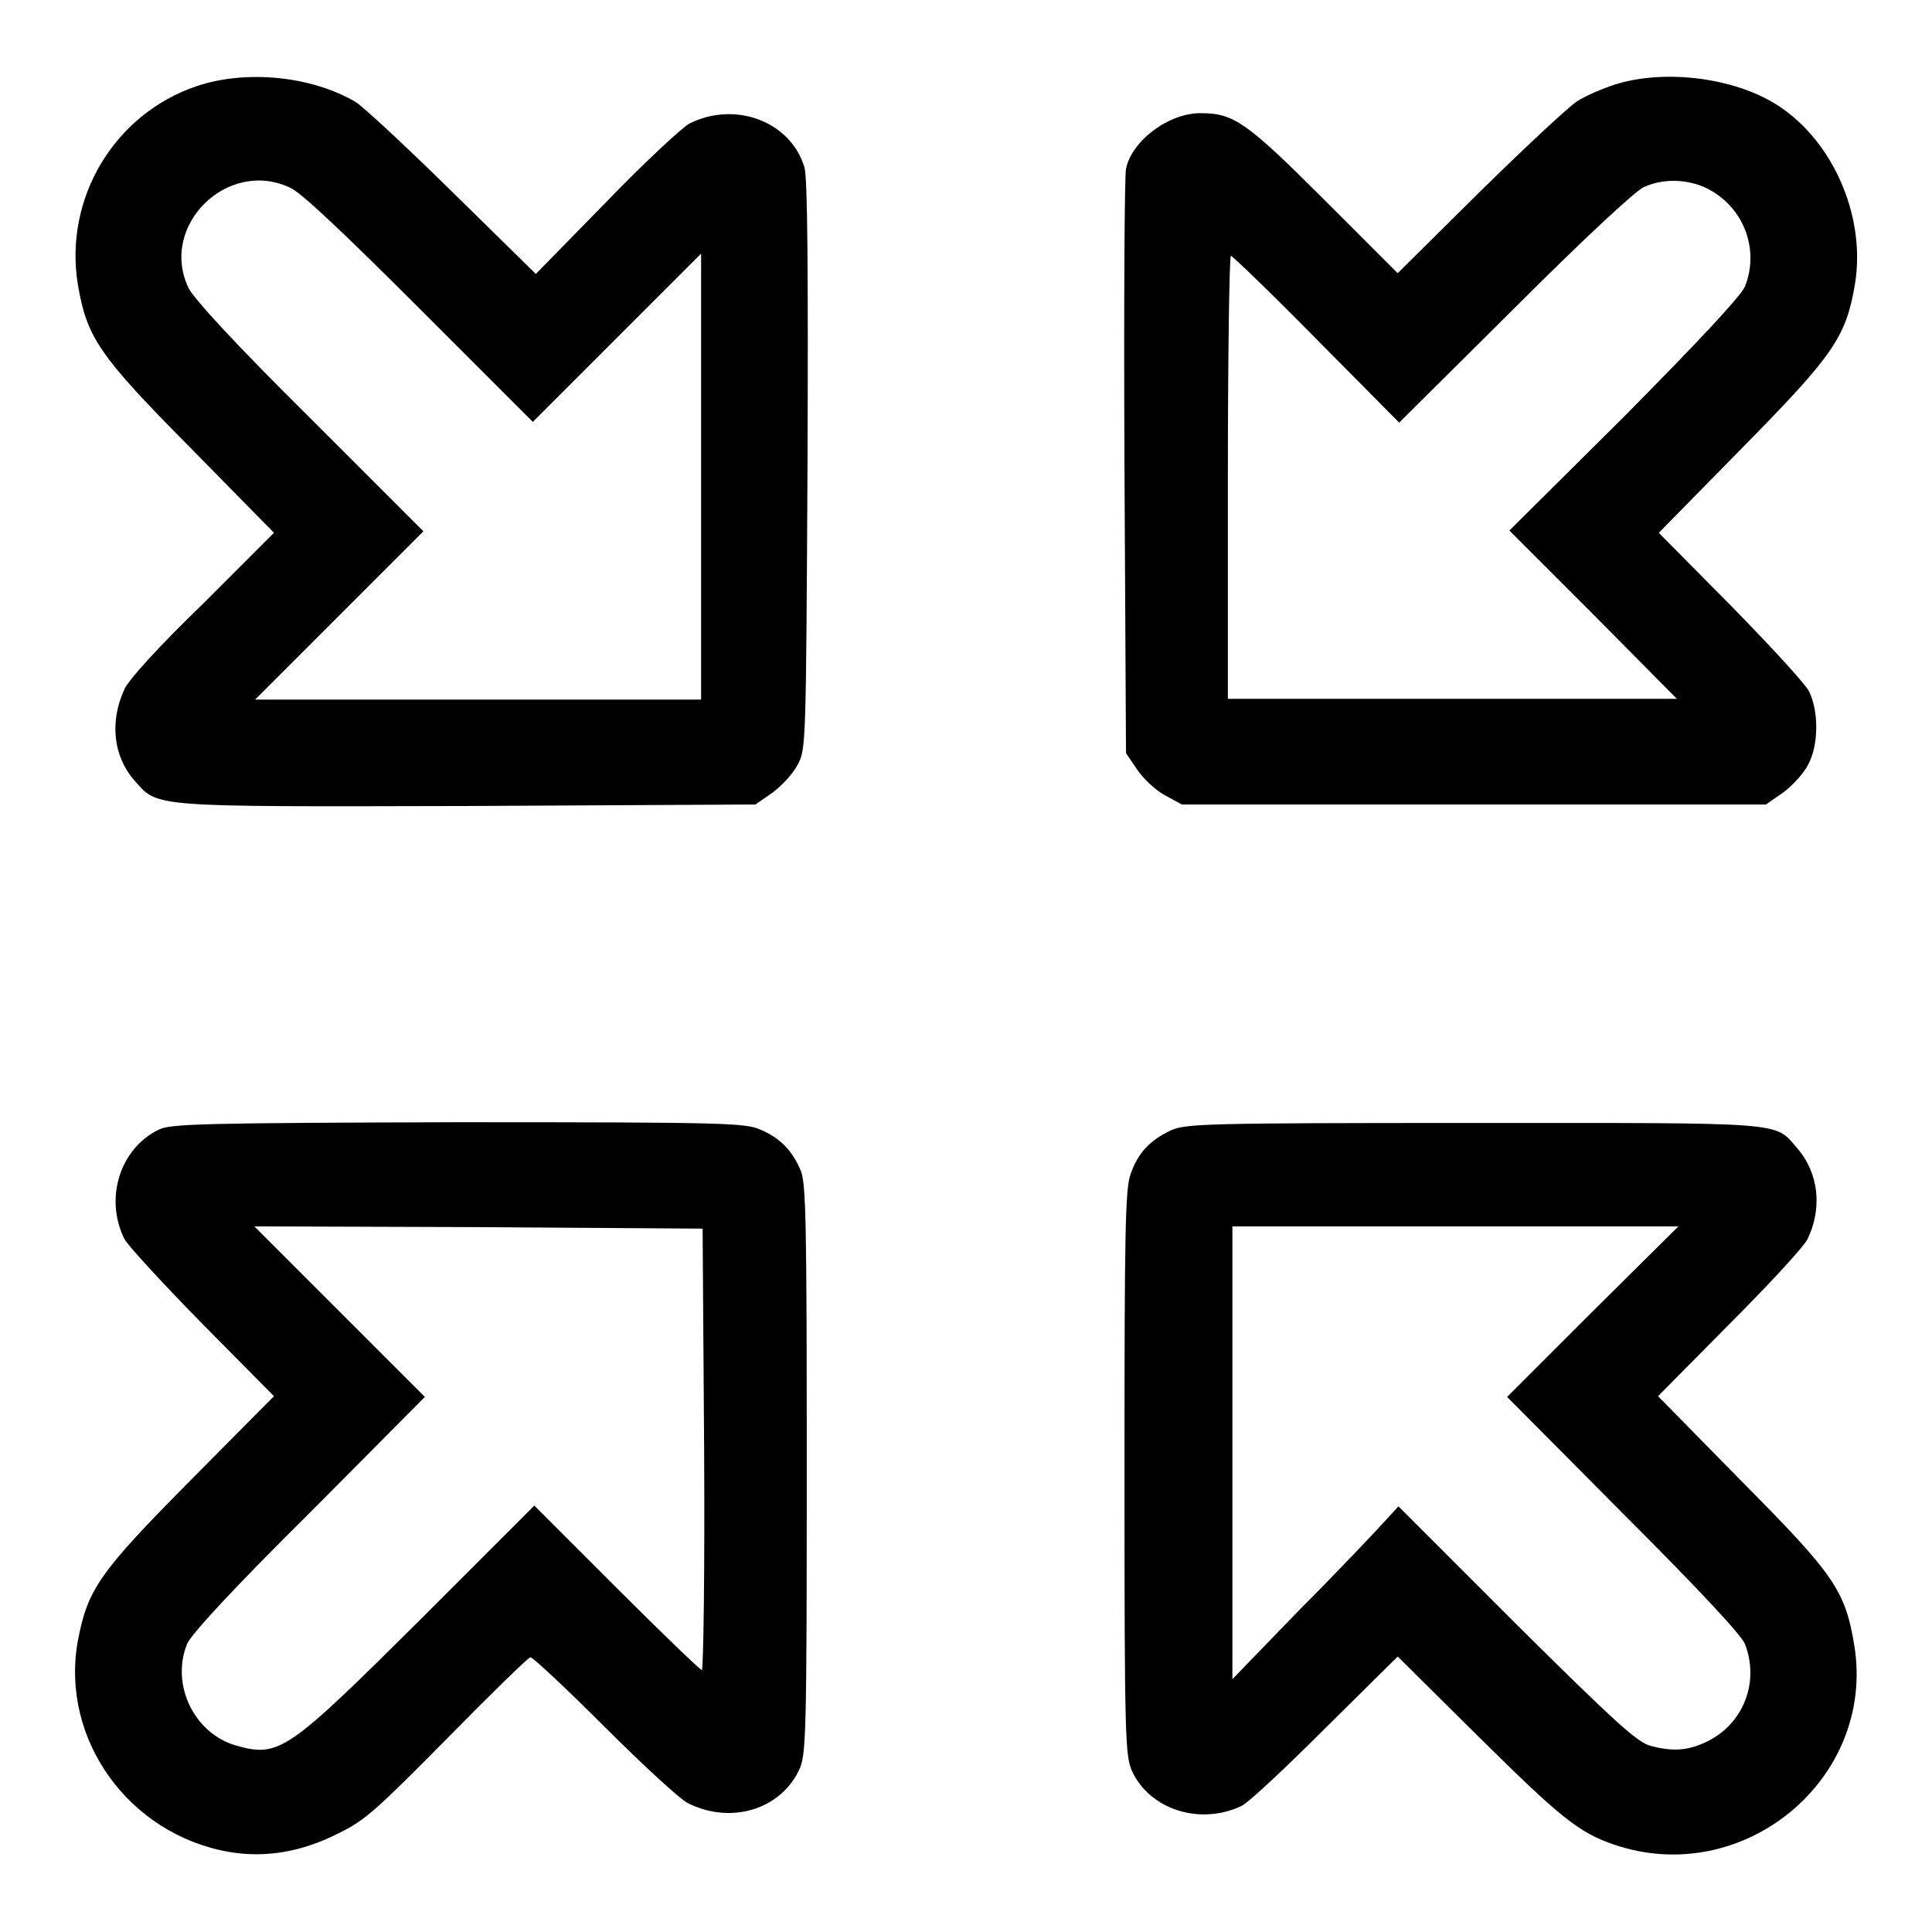
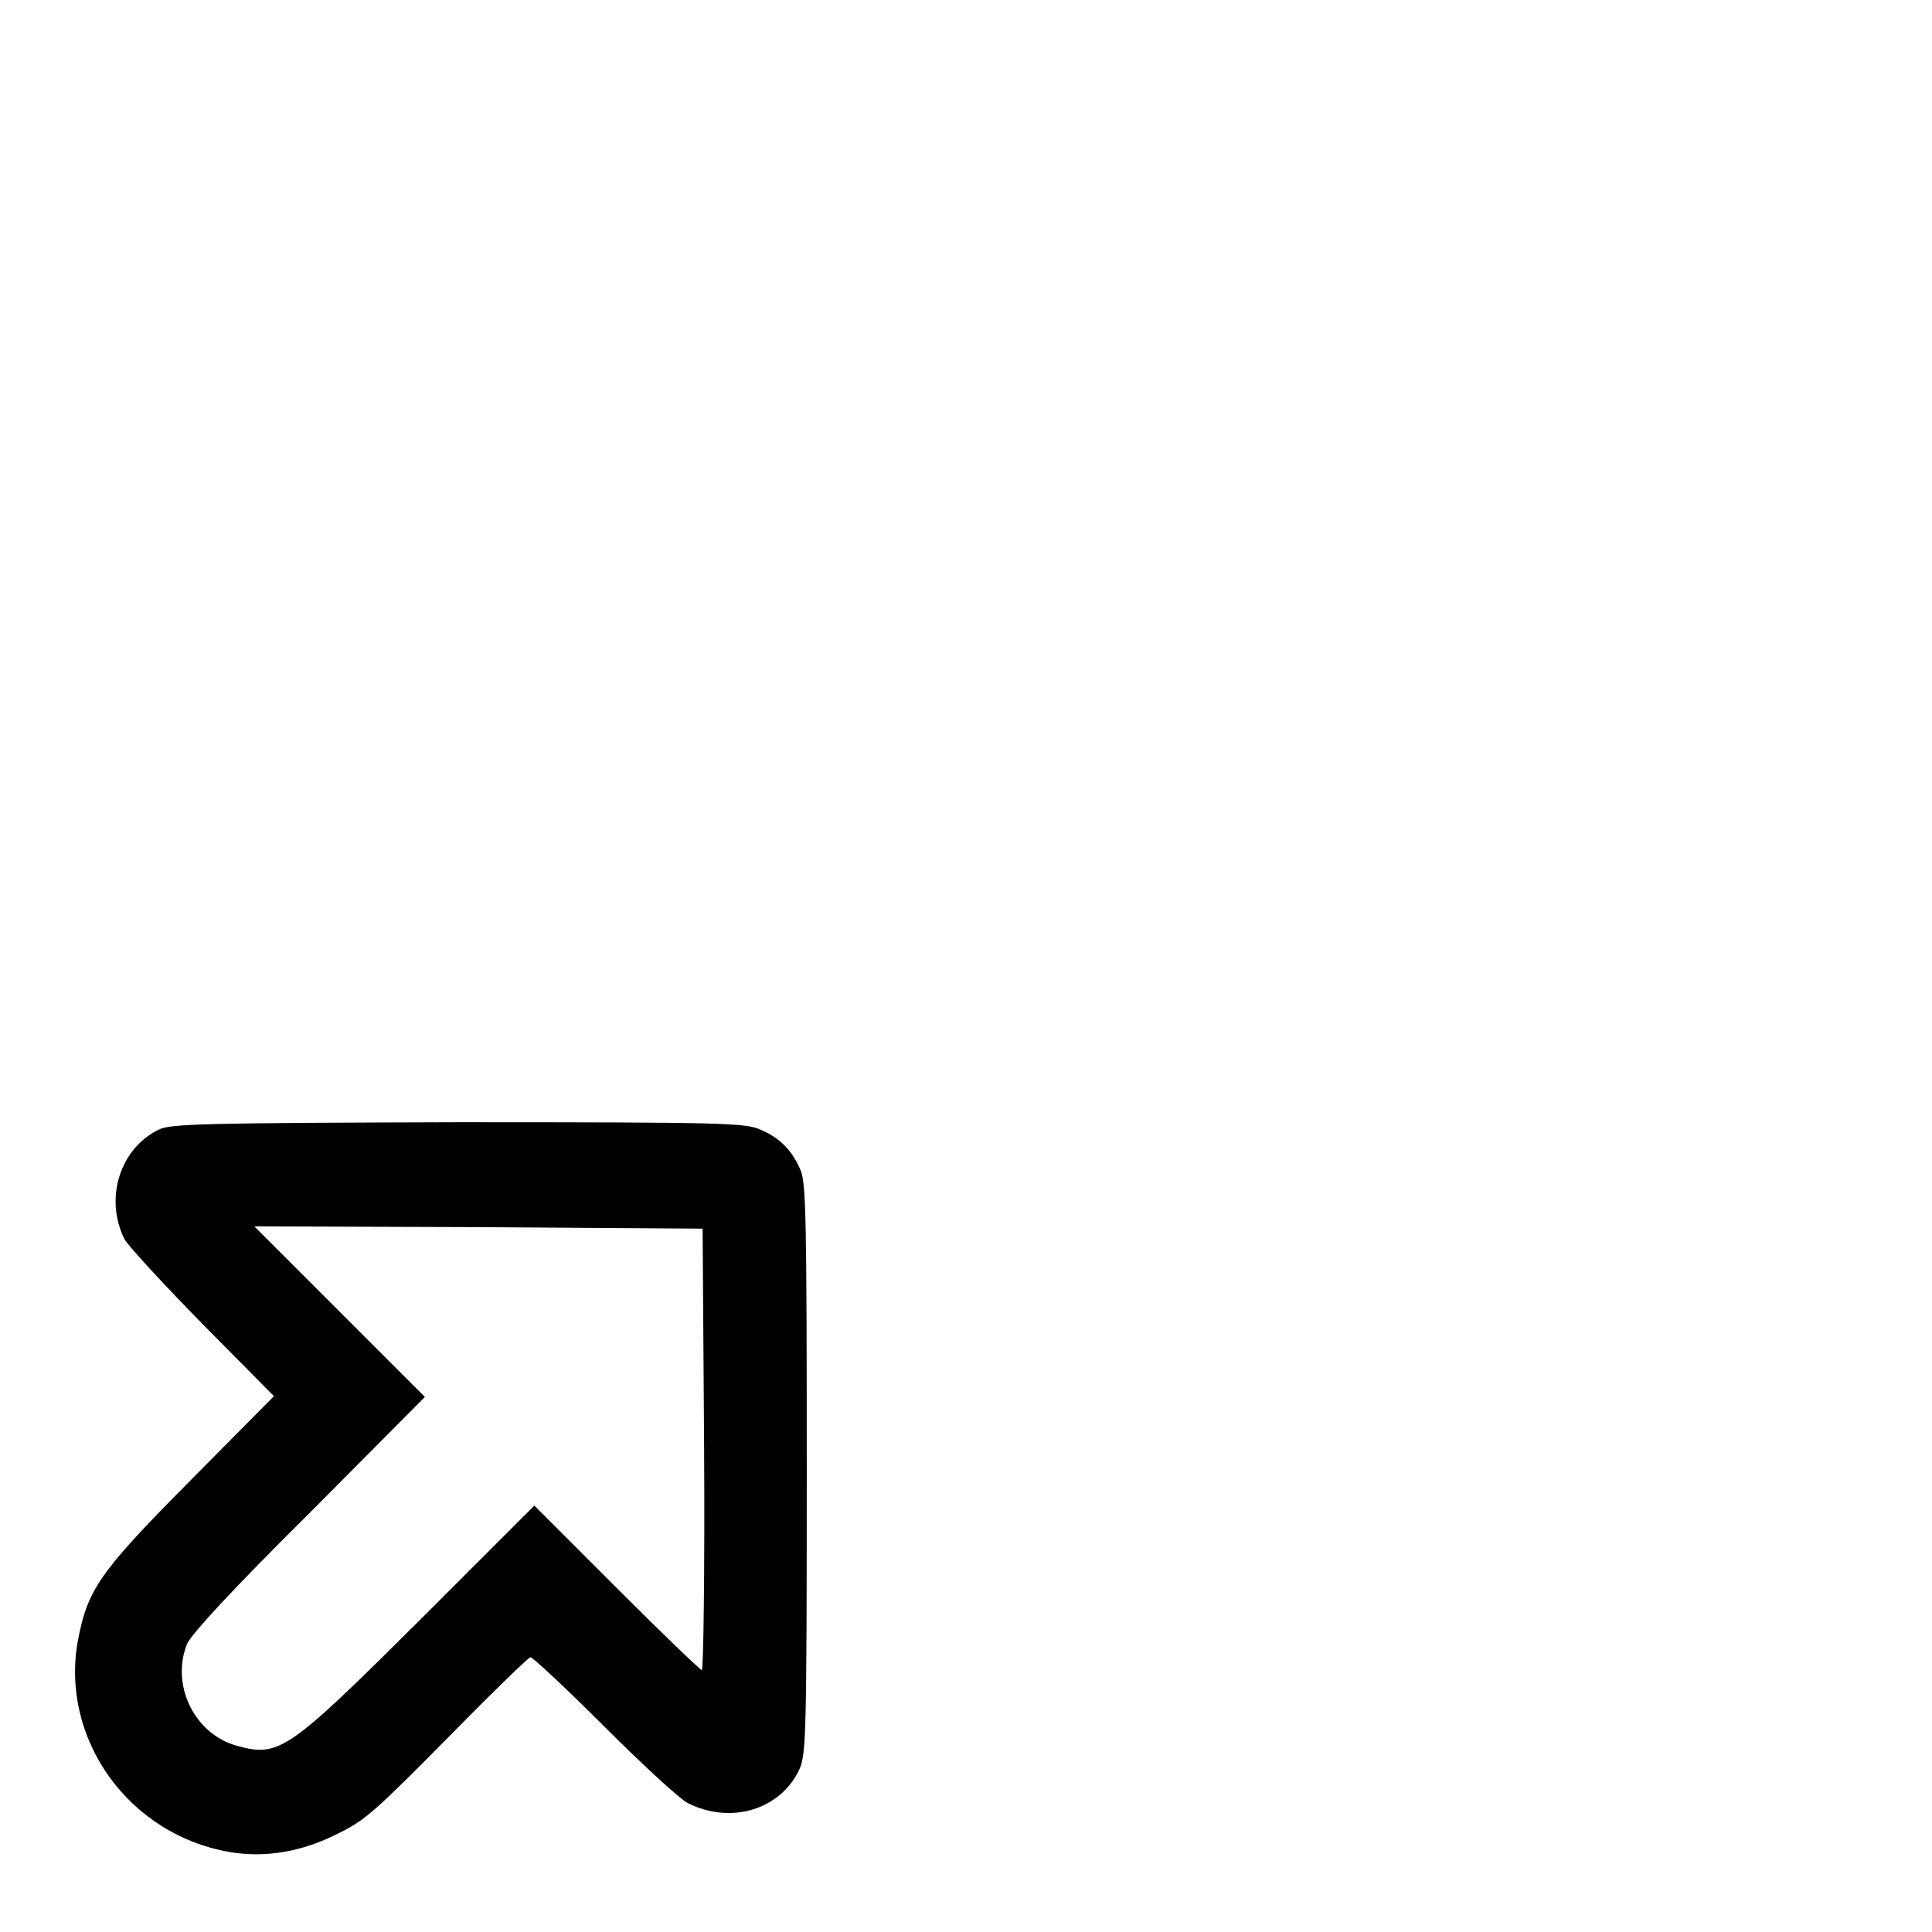
<svg xmlns="http://www.w3.org/2000/svg" version="1.1" x="0px" y="0px" viewBox="0 0 256 256" enable-background="new 0 0 256 256" xml:space="preserve">
  <g>
    <g>
      <g>
-         <path fill="#000000" d="M26.1,11.4c-11,3.7-17.6,14.9-15.8,26.2c1.2,7.1,2.7,9.4,15,21.8l11,11.2L26.9,80c-5.8,5.6-9.8,10-10.4,11.3c-2,4.3-1.5,8.9,1.3,12.1c3.2,3.6,1.7,3.5,44.2,3.4l38.1-0.2l2.3-1.6c1.2-0.9,2.7-2.5,3.3-3.7c1.1-2,1.1-2.7,1.3-39.6c0.1-26.1,0-38.1-0.4-39.5c-1.8-6.1-9.2-8.9-15.3-5.8c-0.9,0.5-5.9,5.1-11,10.4l-9.3,9.5L59.9,25.4c-6-5.9-11.8-11.3-12.8-11.9C41.3,10.1,32.7,9.2,26.1,11.4z M38.5,24.9c1.4,0.6,7.4,6.3,17.1,16l15,15l11.1-11.1l11.2-11.2v29.6v29.5H63.3H33.8L45,81.5l11.1-11.1l-15-15c-10-9.9-15.3-15.7-16.1-17.2C21,29.9,30.2,20.9,38.5,24.9z" />
-         <path fill="#000000" d="M214,11.2c-1.6,0.5-3.9,1.5-5,2.2c-1.1,0.7-6.9,6.1-12.9,12l-10.9,10.8l-9.7-9.7c-10.2-10.2-12-11.5-16.3-11.5c-4.3-0.1-9.3,3.7-10,7.4c-0.2,0.9-0.3,18.7-0.2,39.6l0.2,37.8l1.5,2.2c0.8,1.2,2.4,2.7,3.7,3.4l2.2,1.2h38.7H234l2.3-1.6c1.2-0.9,2.7-2.5,3.3-3.7c1.4-2.6,1.4-7.1,0.1-9.7c-0.5-1-5.2-6.1-10.4-11.4l-9.5-9.6l11-11.2c12.2-12.4,13.8-14.7,15-21.8c1.5-9.2-3.2-19.6-11-24.1C229.1,10.2,220.3,9.2,214,11.2z M225.6,24.7c5.2,2.2,7.7,8.1,5.6,13.3c-0.6,1.3-6,7.1-16,17.2L200,70.3l11.1,11.1l11.1,11.2h-29.7h-29.8V63.3c0-16.2,0.2-29.4,0.4-29.4c0.2,0,5.4,5,11.4,11.1l10.9,11l15.3-15.2c9.3-9.3,16-15.5,17.1-16C220.2,23.7,223.1,23.7,225.6,24.7z" />
        <path fill="#000000" d="M21,149.7c-5.1,2.5-7.2,9.1-4.5,14.5c0.5,0.9,5.1,5.9,10.3,11.2l9.5,9.6l-11,11.1c-12.2,12.3-13.7,14.5-15,21.4c-2.3,13,6.8,25.6,20.1,27.9c4.8,0.8,9.6,0,14.5-2.5c3.5-1.7,5-3.1,14.4-12.6c5.8-5.9,10.7-10.7,11-10.7c0.3,0,4.7,4.1,9.8,9.2c5,5,10,9.6,11,10.1c5.7,2.9,12.3,0.9,14.8-4.4c0.9-2,1-4.1,1-39.8c0-32.8-0.1-37.9-0.8-39.6c-1.1-2.6-2.7-4.3-5.3-5.4c-2-0.9-4.3-1-40.2-1C26.9,148.8,22.5,148.9,21,149.7z M93.3,192c0.1,16.1-0.1,29.3-0.3,29.3c-0.2,0-5.3-4.9-11.3-10.9l-10.9-10.9l-15.1,15.1c-17.6,17.5-18.7,18.3-24.4,16.7c-5.6-1.6-8.7-8.1-6.5-13.5c0.6-1.3,5.9-7.1,16.2-17.3l15.3-15.4l-11.3-11.3l-11.3-11.3l29.7,0.1l29.7,0.2L93.3,192z" />
-         <path fill="#000000" d="M155.1,149.8c-2.7,1.3-4.3,2.9-5.3,5.8c-0.7,2-0.8,7.4-0.8,39.6c0,35.3,0.1,37.4,1,39.5c2.4,5.1,9,7.2,14.5,4.6c0.9-0.4,5.9-5.1,11.1-10.3l9.6-9.5l10.6,10.5c11,10.9,13.4,12.8,18,14.4c17.2,5.9,34.8-8.7,31.9-26.4c-1.2-7.3-2.7-9.4-15-21.8l-11-11.2l9.5-9.6c5.3-5.3,9.9-10.3,10.3-11.2c2-4.1,1.5-8.8-1.4-12.1c-3-3.5-1.2-3.3-43-3.3C159.3,148.8,157.1,148.9,155.1,149.8z M211,173.8l-11.3,11.3l15.3,15.4c10.2,10.2,15.6,16,16.2,17.3c2,5.1-0.2,10.8-5.3,13.1c-2.4,1.1-4.4,1.2-7.3,0.4c-1.7-0.5-4.7-3.2-17.7-16.1l-15.6-15.6l-2.2,2.4c-1.2,1.3-6.1,6.5-11,11.4l-8.8,9.1v-30v-30h29.5h29.6L211,173.8z" />
      </g>
    </g>
  </g>
</svg>